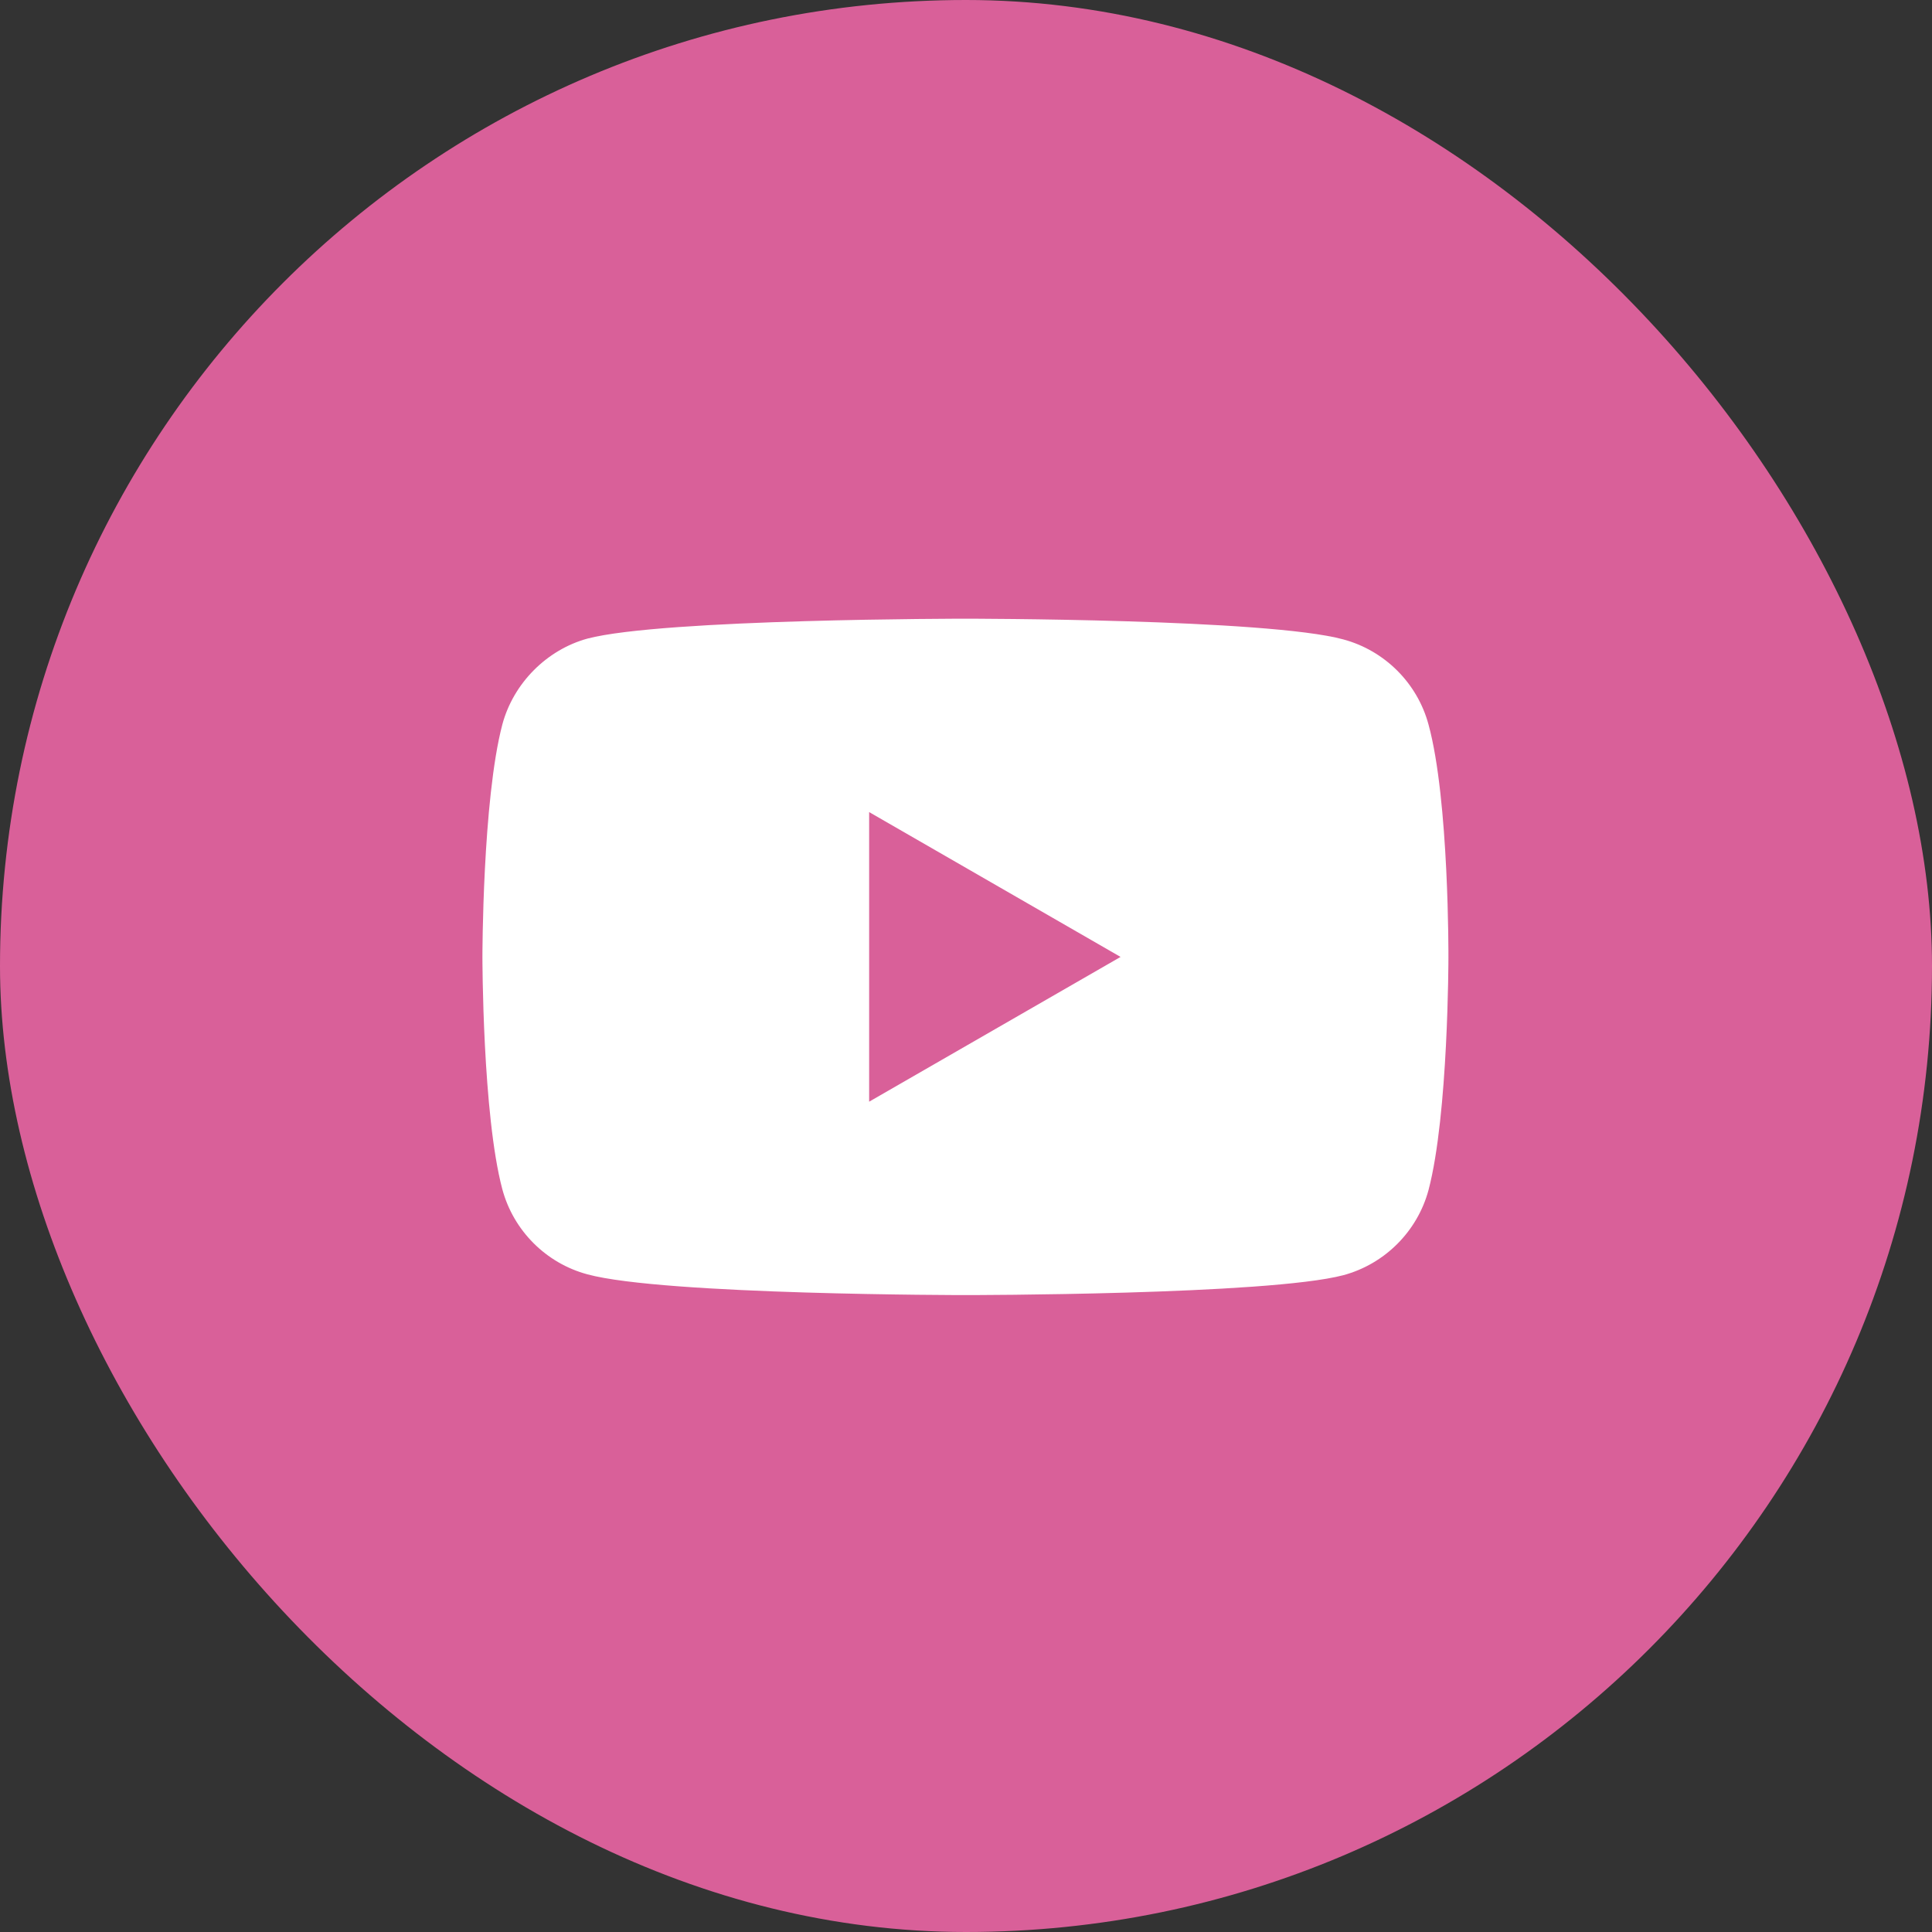
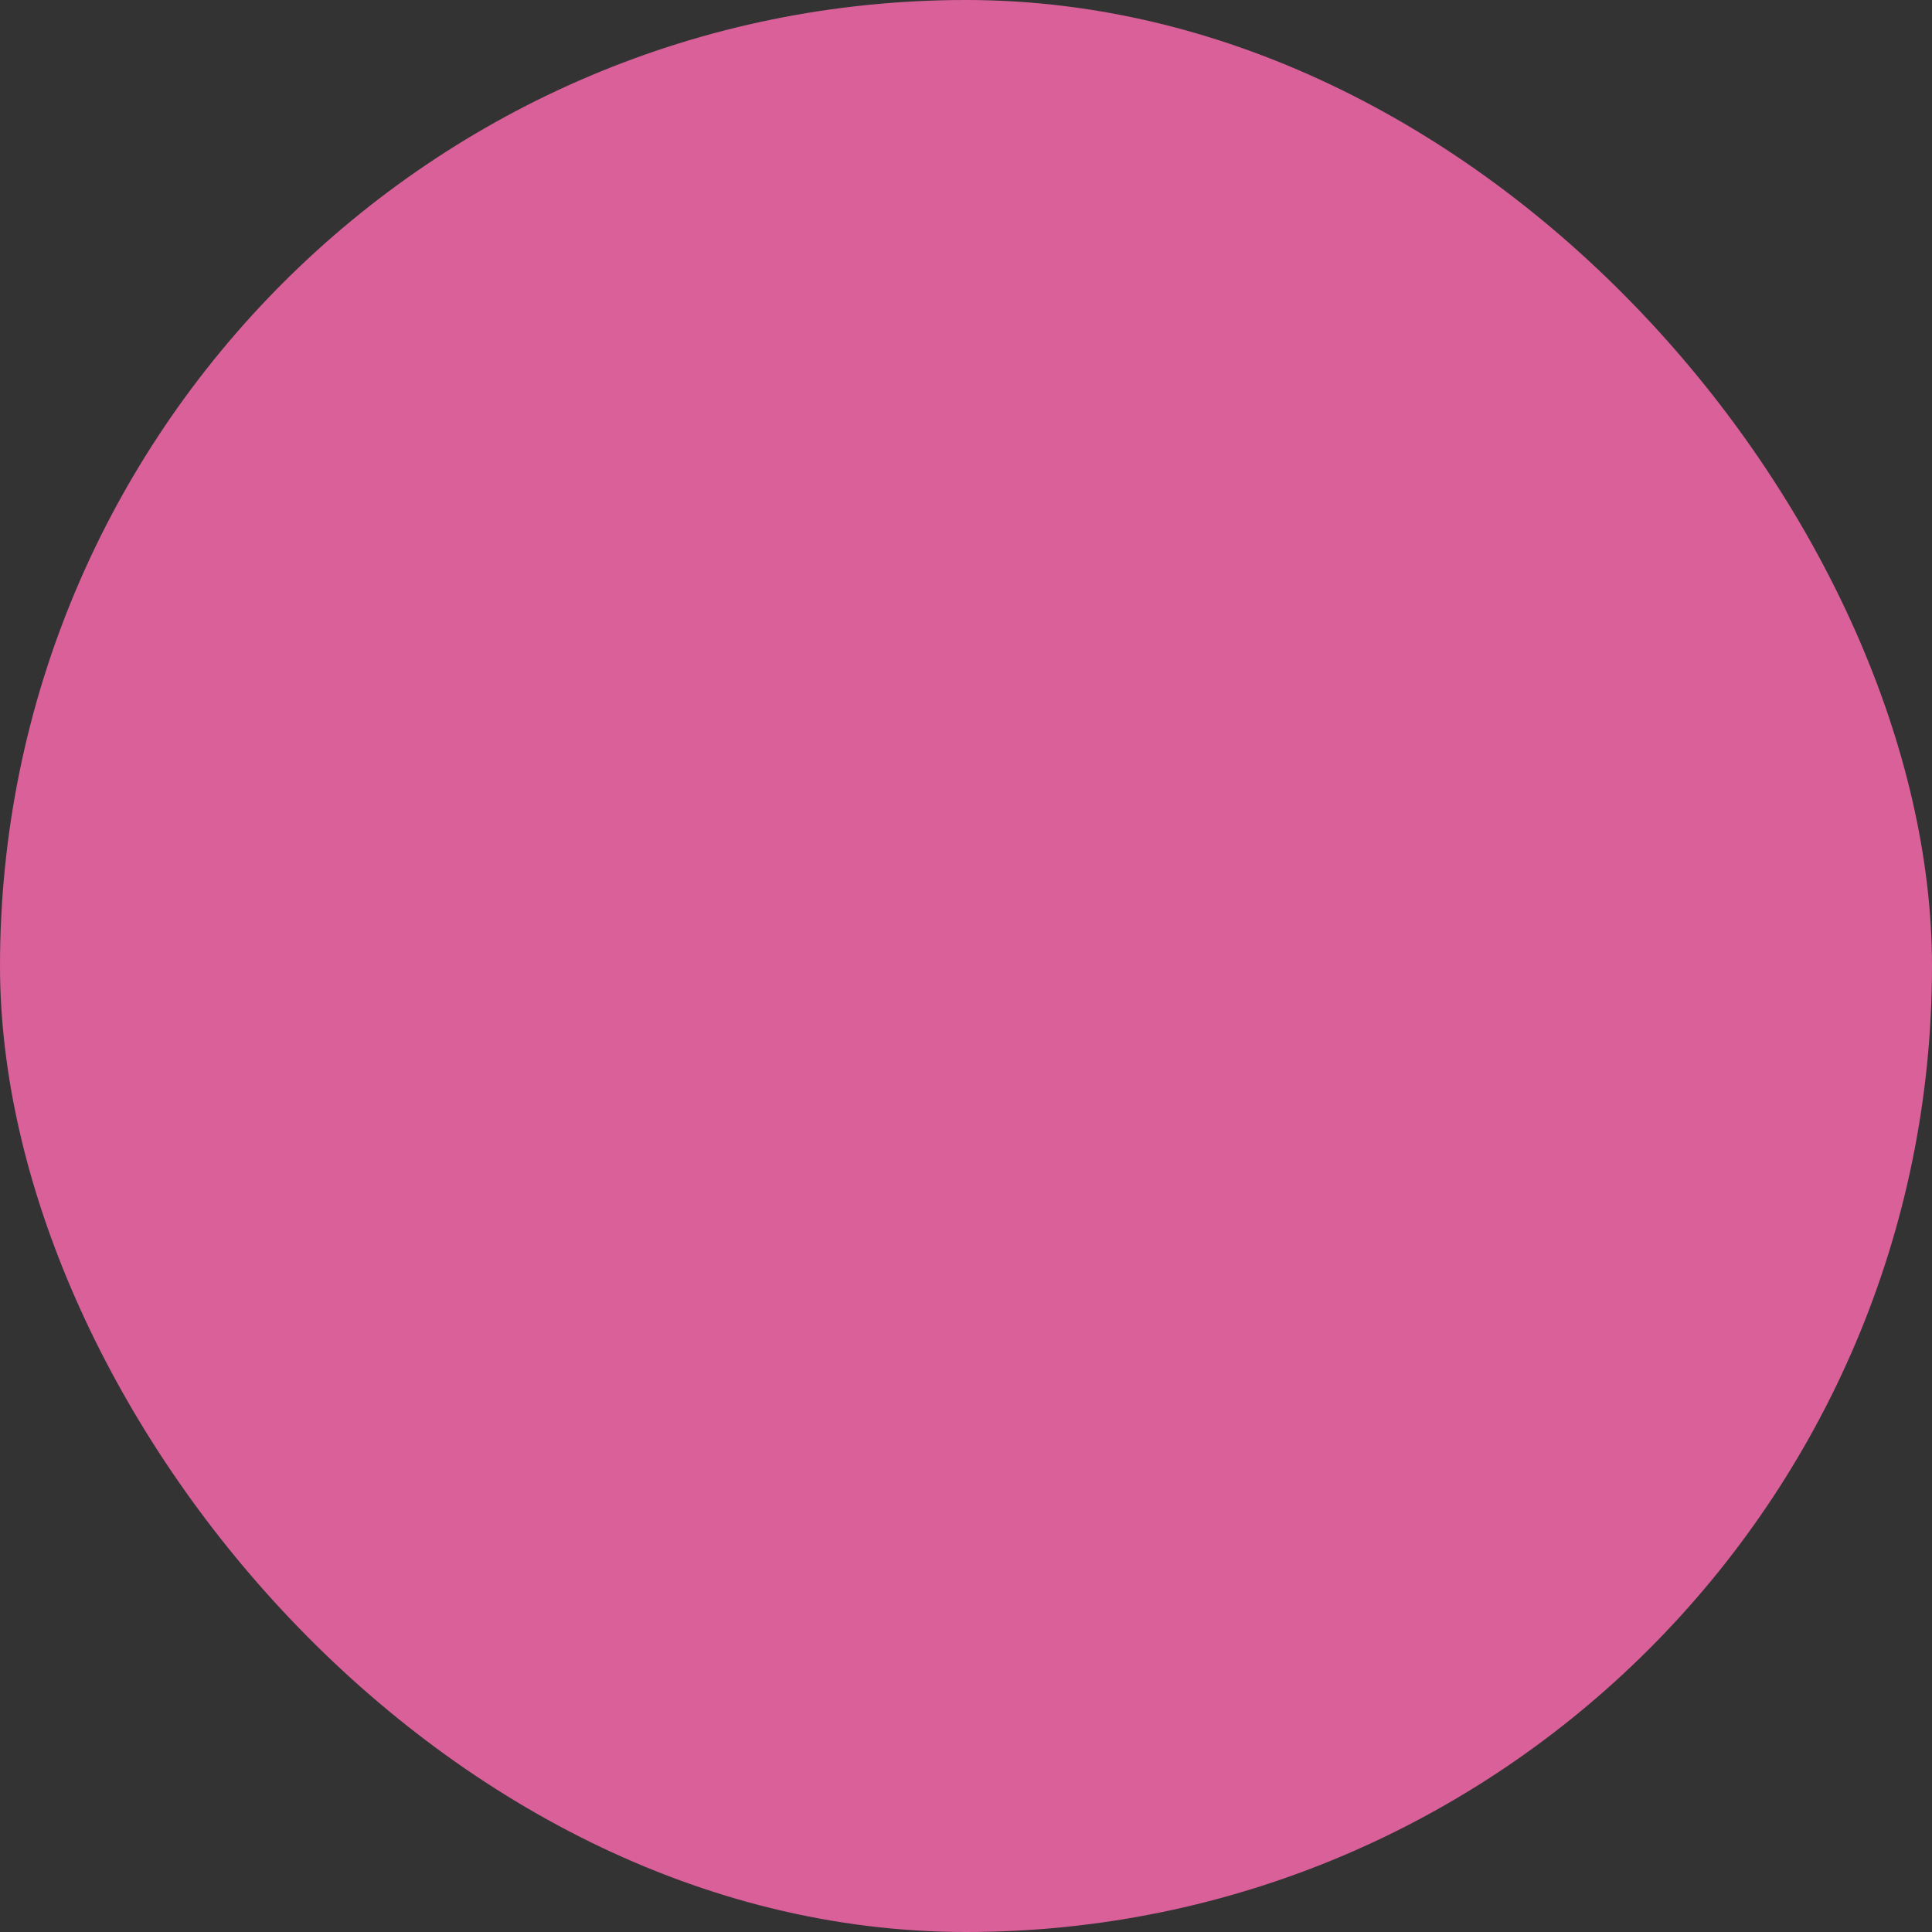
<svg xmlns="http://www.w3.org/2000/svg" width="30" height="30" viewBox="0 0 30 30" fill="none">
  <rect x="0" y="0" width="30" height="30" fill="#333333" stroke="none" />
  <rect width="30" height="30" rx="15" fill="#D96099" />
-   <path d="M22.182 11.251C22.009 10.608 21.502 10.102 20.86 9.929C19.686 9.607 14.991 9.607 14.991 9.607C14.991 9.607 10.295 9.607 9.122 9.916C8.491 10.089 7.972 10.608 7.8 11.251C7.491 12.425 7.491 14.859 7.491 14.859C7.491 14.859 7.491 17.305 7.8 18.466C7.973 19.109 8.479 19.616 9.122 19.788C10.308 20.11 14.991 20.11 14.991 20.11C14.991 20.11 19.686 20.11 20.86 19.801C21.502 19.628 22.009 19.121 22.182 18.479C22.491 17.305 22.491 14.871 22.491 14.871C22.491 14.871 22.503 12.425 22.182 11.251V11.251ZM13.496 17.107V12.61L17.4 14.859L13.496 17.107Z" fill="white" />
</svg>